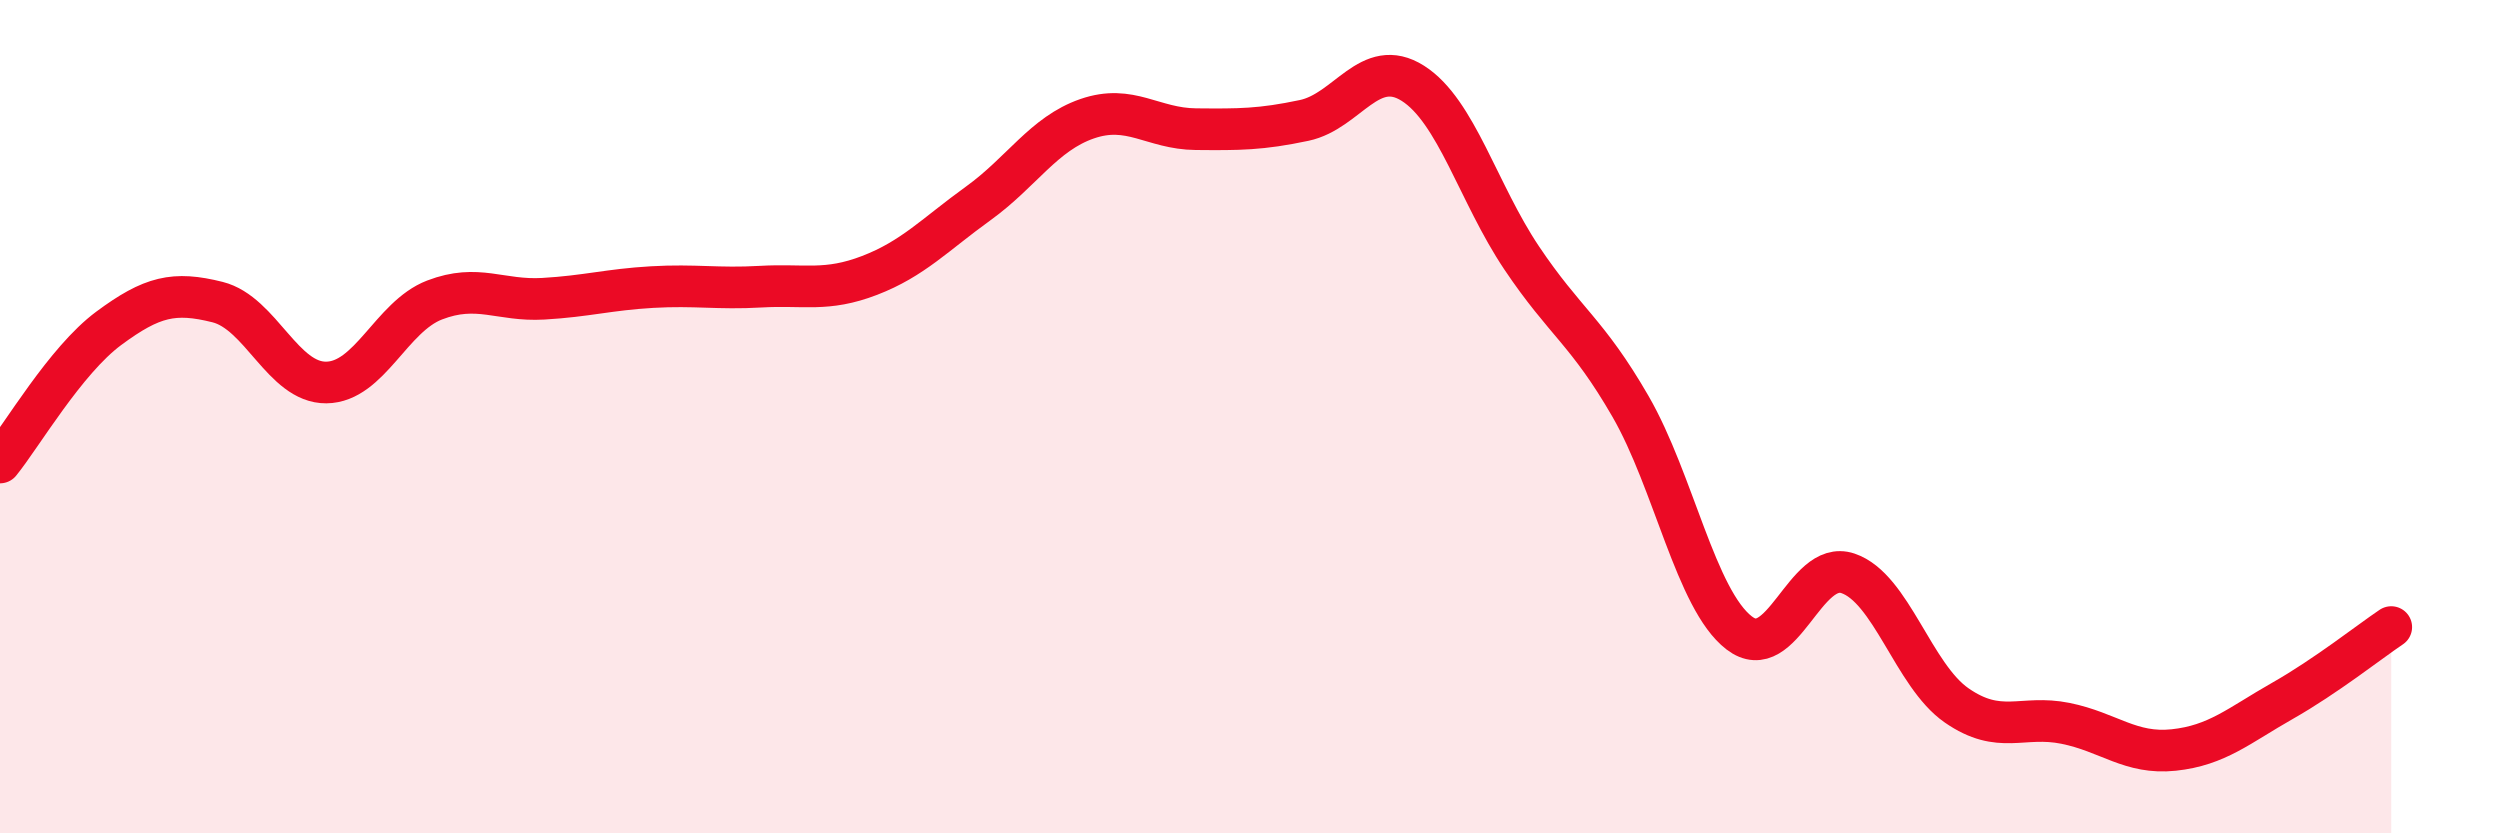
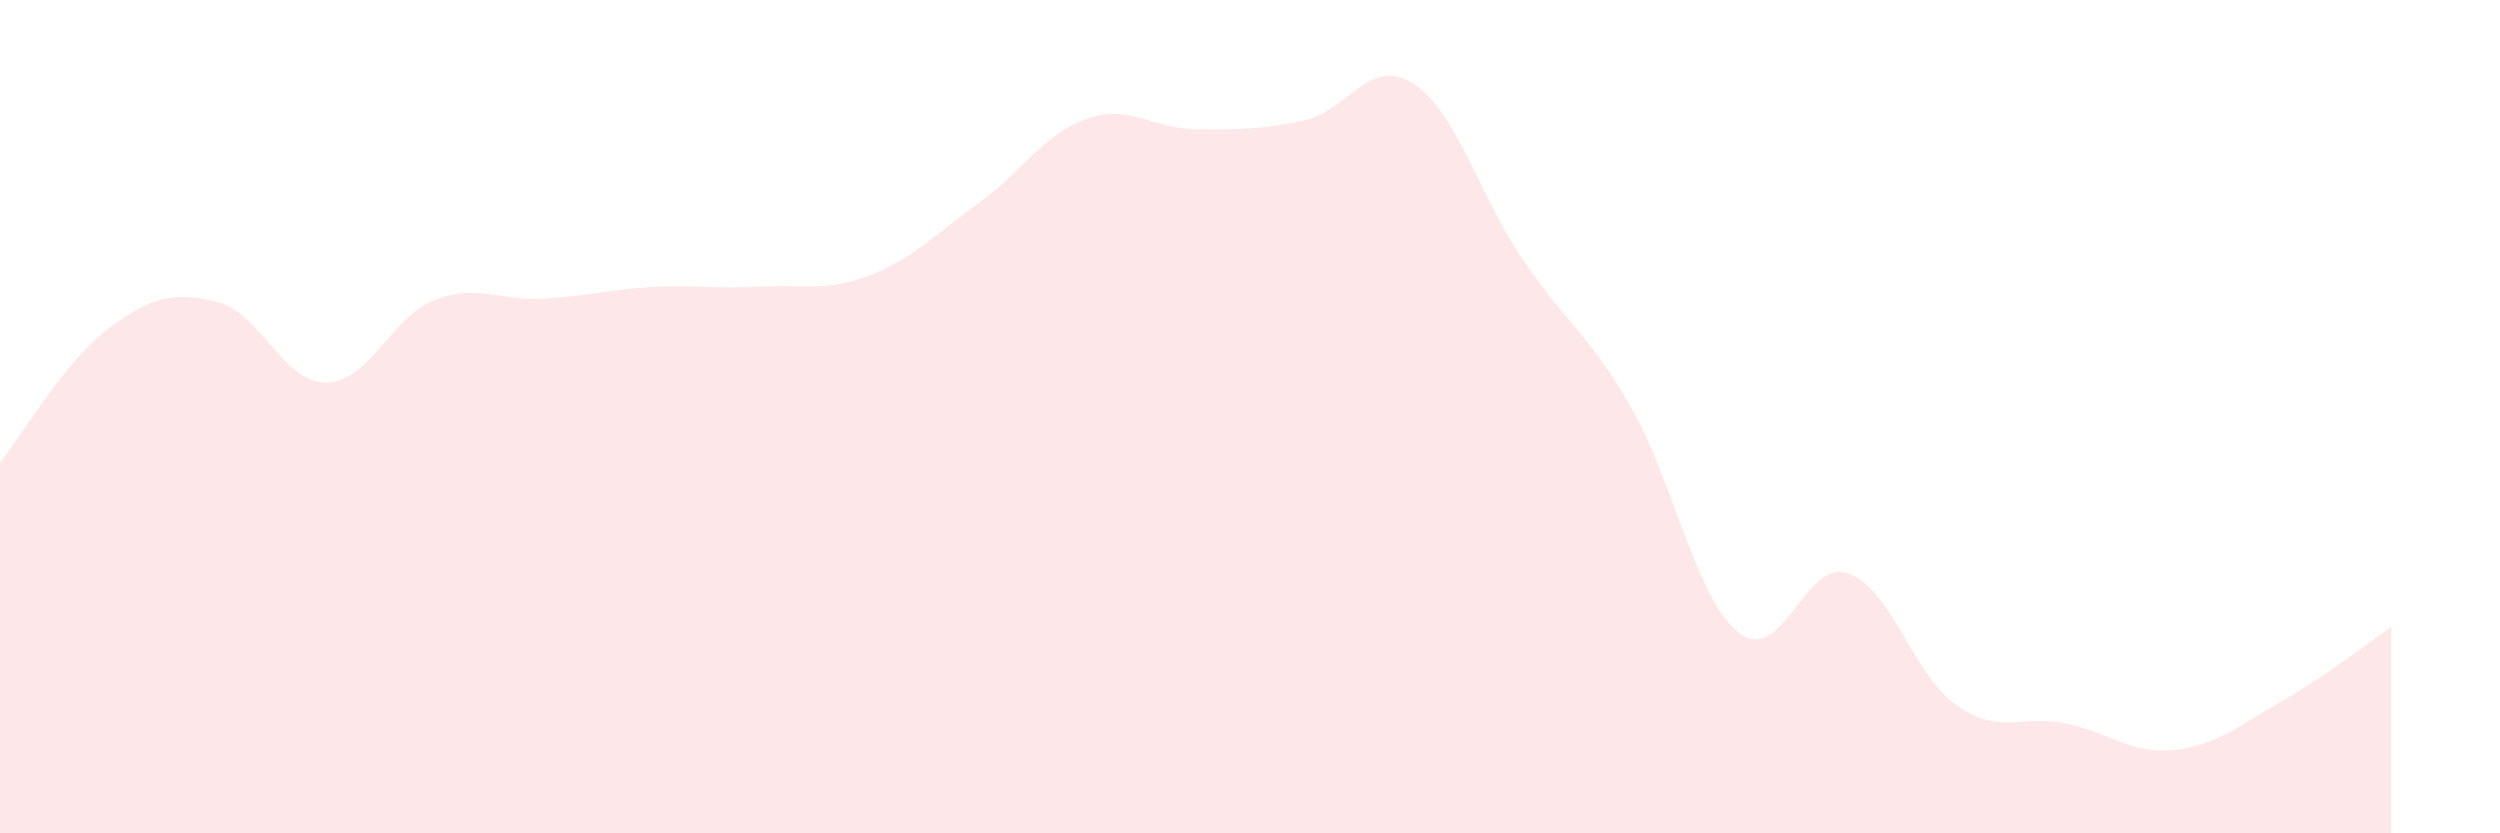
<svg xmlns="http://www.w3.org/2000/svg" width="60" height="20" viewBox="0 0 60 20">
  <path d="M 0,11.1 C 0.52,10.46 1.57,8.65 2.61,7.88 C 3.65,7.11 4.18,6.99 5.22,7.25 C 6.26,7.51 6.79,9.19 7.83,9.18 C 8.87,9.17 9.39,7.6 10.43,7.2 C 11.47,6.8 12,7.23 13.04,7.17 C 14.08,7.11 14.61,6.95 15.65,6.89 C 16.69,6.83 17.22,6.94 18.26,6.88 C 19.3,6.82 19.83,7.01 20.87,6.61 C 21.91,6.21 22.44,5.63 23.48,4.88 C 24.52,4.13 25.05,3.21 26.09,2.85 C 27.13,2.49 27.66,3.09 28.7,3.1 C 29.74,3.11 30.26,3.11 31.3,2.89 C 32.34,2.67 32.87,1.34 33.91,2 C 34.95,2.66 35.48,4.64 36.52,6.19 C 37.56,7.74 38.09,7.95 39.13,9.75 C 40.17,11.55 40.7,14.39 41.74,15.19 C 42.78,15.99 43.31,13.41 44.35,13.76 C 45.39,14.11 45.92,16.21 46.96,16.93 C 48,17.65 48.53,17.15 49.57,17.36 C 50.61,17.57 51.13,18.11 52.17,18 C 53.21,17.89 53.74,17.41 54.78,16.82 C 55.82,16.23 56.87,15.4 57.39,15.05L57.39 20L0 20Z" fill="#EB0A25" opacity="0.1" stroke-linecap="round" stroke-linejoin="round" />
-   <path d="M 0,11.1 C 0.52,10.46 1.57,8.65 2.61,7.88 C 3.65,7.11 4.18,6.99 5.22,7.25 C 6.26,7.51 6.79,9.19 7.83,9.18 C 8.87,9.17 9.39,7.6 10.43,7.2 C 11.47,6.8 12,7.23 13.04,7.17 C 14.08,7.11 14.61,6.95 15.65,6.89 C 16.69,6.83 17.22,6.94 18.26,6.88 C 19.3,6.82 19.83,7.01 20.87,6.61 C 21.91,6.21 22.44,5.63 23.48,4.88 C 24.52,4.13 25.05,3.21 26.09,2.85 C 27.13,2.49 27.66,3.09 28.7,3.1 C 29.74,3.11 30.26,3.11 31.3,2.89 C 32.34,2.67 32.87,1.34 33.91,2 C 34.95,2.66 35.48,4.64 36.52,6.19 C 37.56,7.74 38.09,7.95 39.13,9.75 C 40.17,11.55 40.7,14.39 41.74,15.19 C 42.78,15.99 43.31,13.41 44.35,13.76 C 45.39,14.11 45.92,16.21 46.96,16.93 C 48,17.65 48.53,17.15 49.57,17.36 C 50.61,17.57 51.13,18.11 52.17,18 C 53.21,17.89 53.74,17.41 54.78,16.82 C 55.82,16.23 56.87,15.4 57.39,15.05" stroke="#EB0A25" stroke-width="1" fill="none" stroke-linecap="round" stroke-linejoin="round" />
</svg>